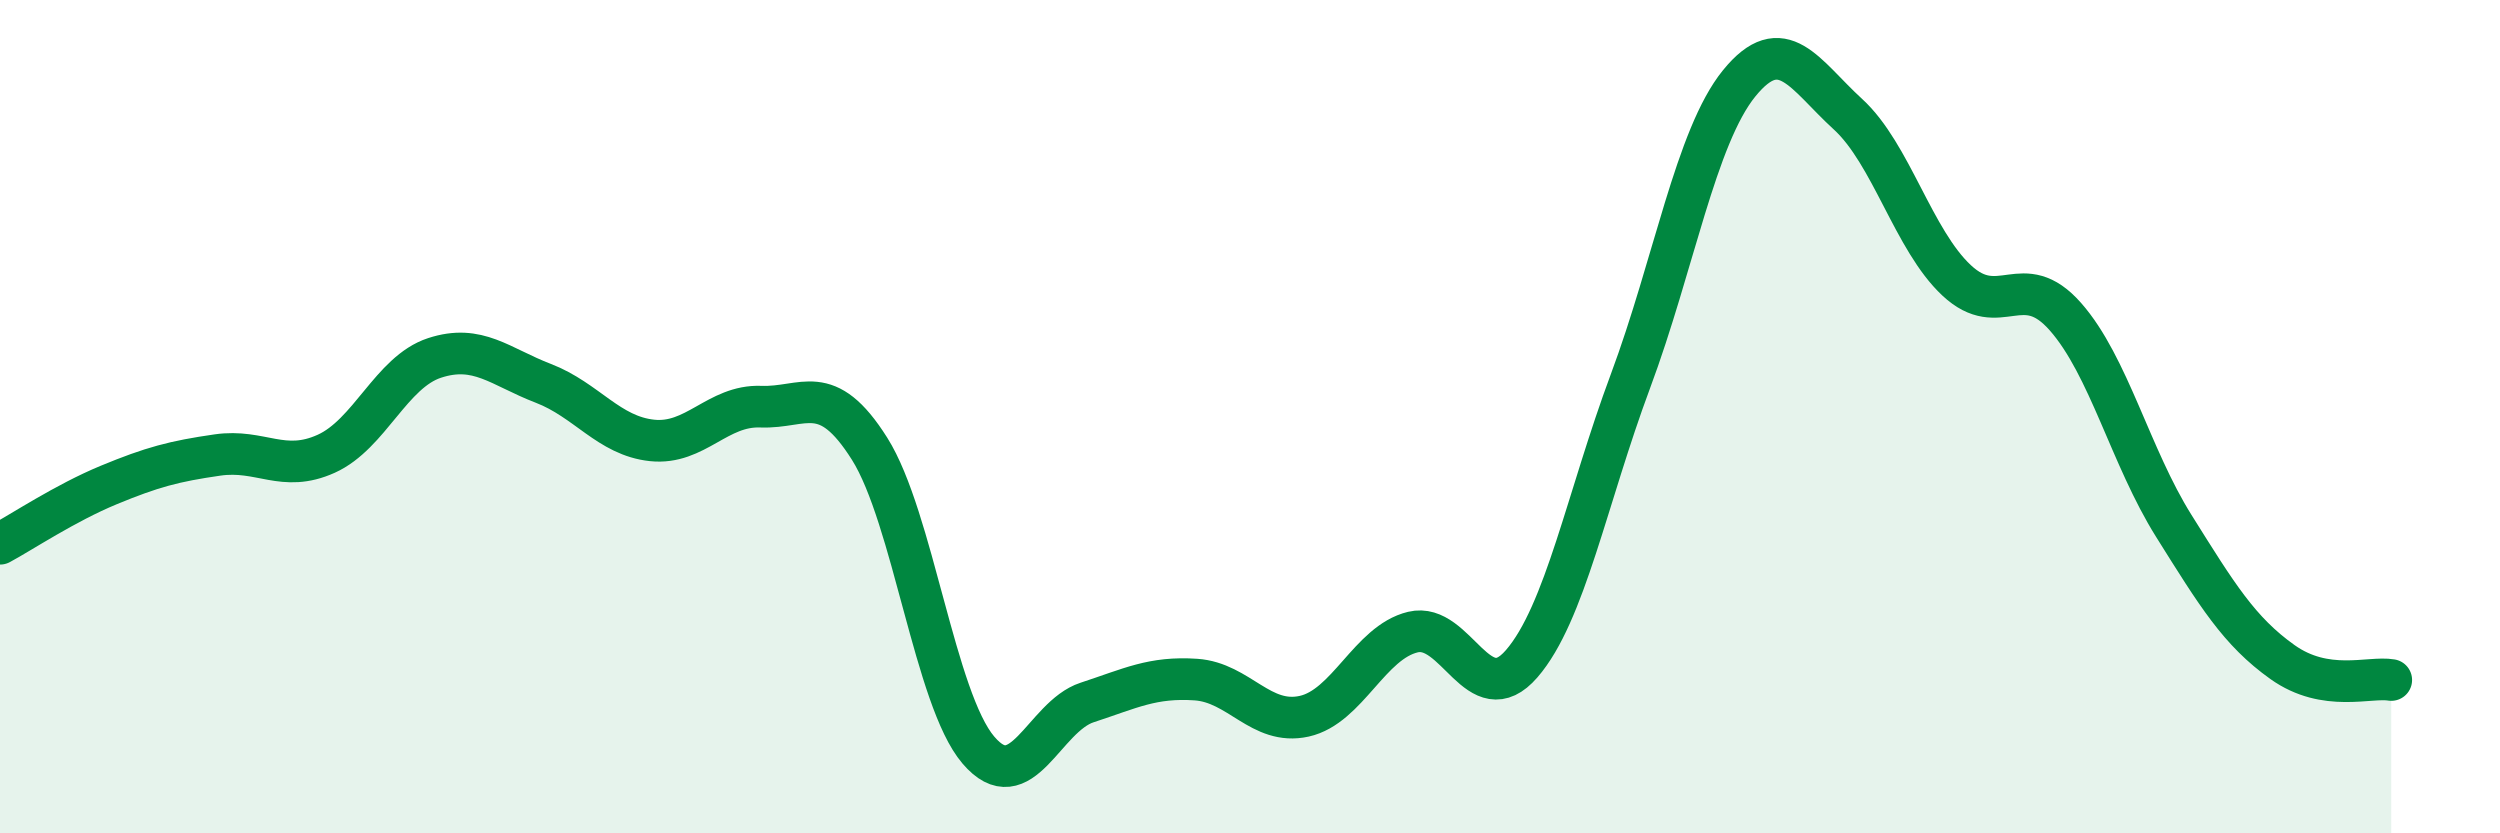
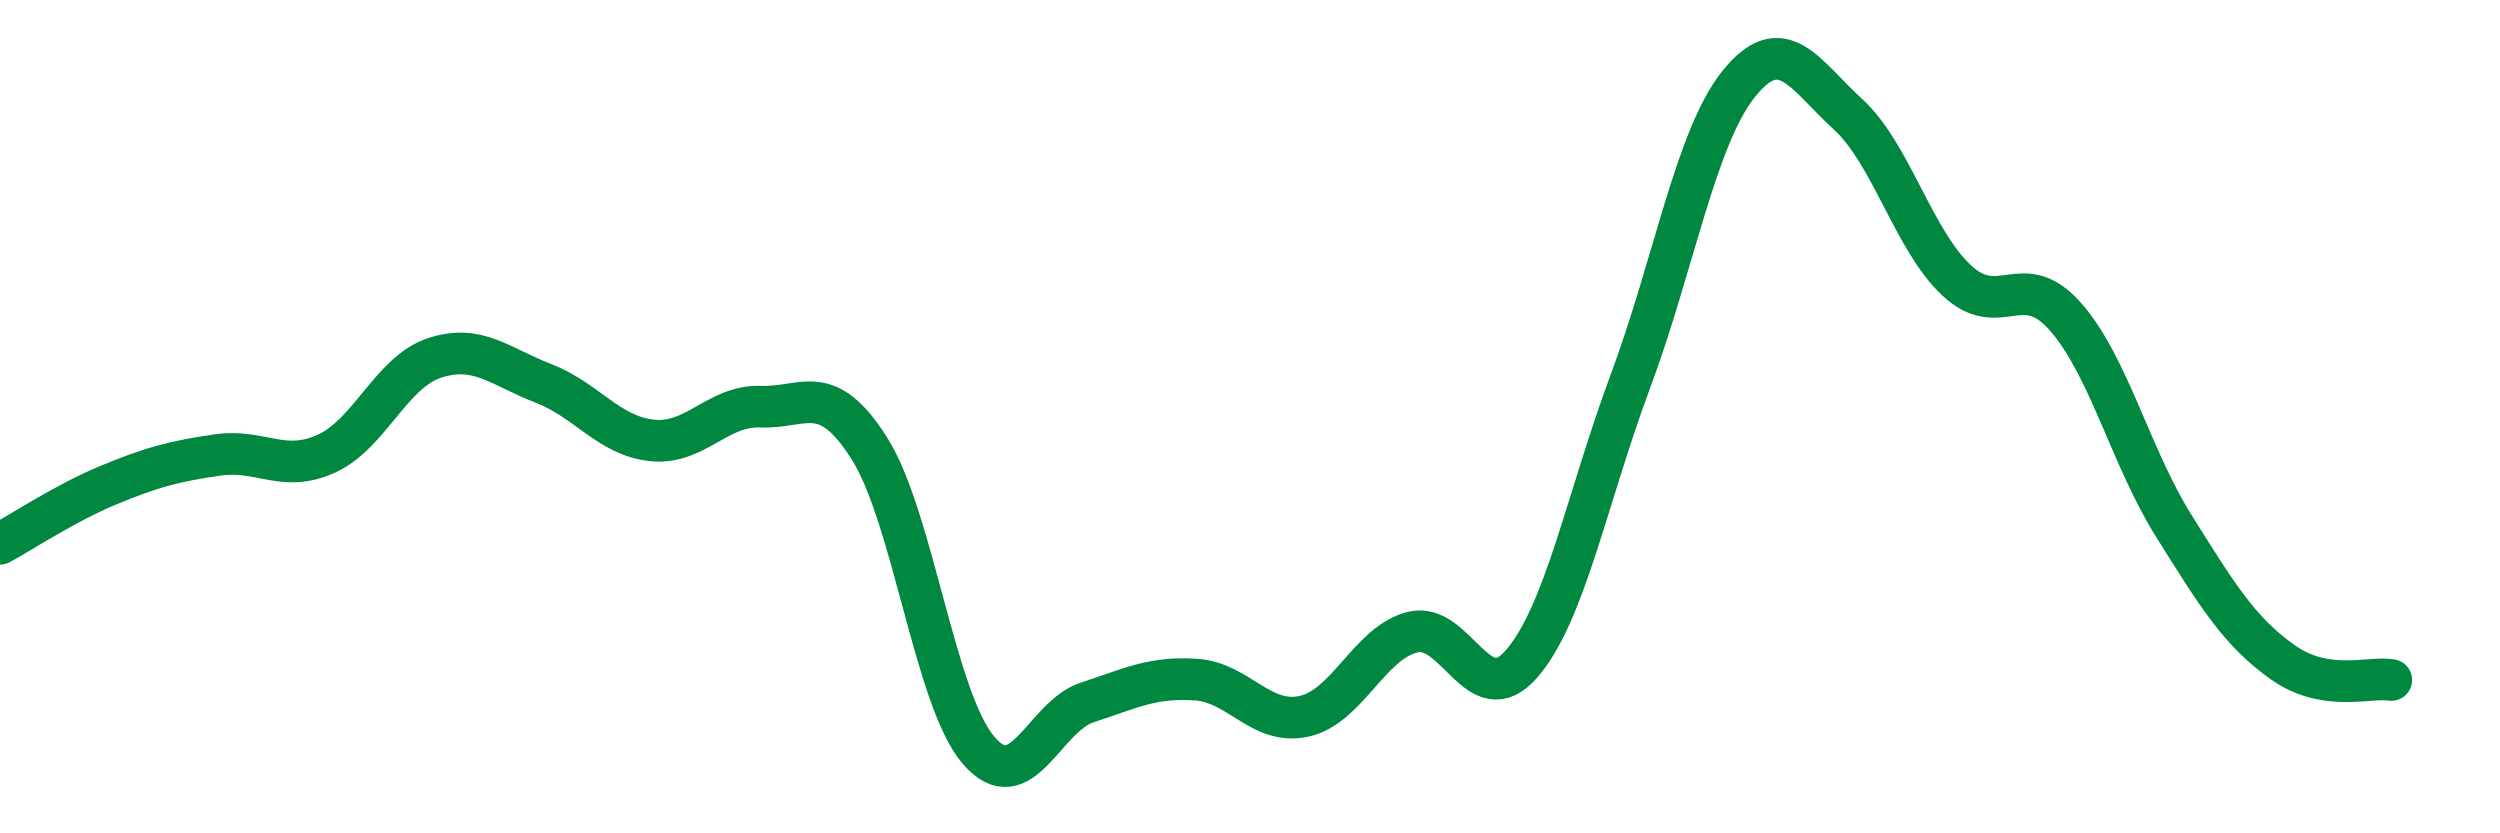
<svg xmlns="http://www.w3.org/2000/svg" width="60" height="20" viewBox="0 0 60 20">
-   <path d="M 0,13.05 C 0.52,12.77 1.57,12.07 2.61,11.64 C 3.65,11.21 4.18,11.07 5.22,10.92 C 6.26,10.77 6.79,11.36 7.83,10.89 C 8.87,10.42 9.39,8.93 10.43,8.59 C 11.47,8.25 12,8.8 13.04,9.2 C 14.08,9.6 14.61,10.46 15.65,10.57 C 16.69,10.68 17.22,9.72 18.26,9.76 C 19.3,9.8 19.83,9.12 20.87,10.77 C 21.91,12.42 22.44,16.78 23.48,18 C 24.52,19.22 25.05,17.2 26.09,16.86 C 27.13,16.52 27.66,16.24 28.7,16.31 C 29.74,16.38 30.26,17.42 31.3,17.19 C 32.34,16.96 32.87,15.42 33.91,15.17 C 34.95,14.92 35.48,17.13 36.52,15.93 C 37.56,14.73 38.09,11.94 39.13,9.15 C 40.17,6.36 40.7,3.28 41.74,2 C 42.78,0.72 43.31,1.79 44.35,2.74 C 45.39,3.69 45.92,5.76 46.96,6.73 C 48,7.7 48.53,6.42 49.57,7.6 C 50.61,8.78 51.13,10.96 52.17,12.62 C 53.21,14.28 53.74,15.15 54.78,15.89 C 55.82,16.63 56.87,16.23 57.39,16.32L57.39 20L0 20Z" fill="#008740" opacity="0.1" stroke-linecap="round" stroke-linejoin="round" />
  <path d="M 0,13.05 C 0.52,12.77 1.57,12.07 2.61,11.64 C 3.65,11.21 4.18,11.07 5.22,10.92 C 6.26,10.77 6.79,11.36 7.83,10.89 C 8.87,10.42 9.39,8.93 10.43,8.59 C 11.47,8.25 12,8.8 13.04,9.2 C 14.08,9.6 14.61,10.46 15.65,10.57 C 16.69,10.68 17.22,9.72 18.26,9.76 C 19.3,9.8 19.83,9.12 20.87,10.77 C 21.91,12.42 22.44,16.78 23.48,18 C 24.52,19.22 25.05,17.2 26.09,16.86 C 27.13,16.52 27.66,16.24 28.7,16.31 C 29.74,16.38 30.26,17.42 31.3,17.19 C 32.34,16.96 32.87,15.42 33.91,15.17 C 34.95,14.92 35.48,17.13 36.52,15.93 C 37.56,14.73 38.09,11.94 39.13,9.15 C 40.17,6.36 40.7,3.28 41.74,2 C 42.78,0.72 43.31,1.79 44.35,2.74 C 45.39,3.69 45.92,5.76 46.96,6.73 C 48,7.7 48.53,6.42 49.57,7.6 C 50.61,8.78 51.13,10.96 52.17,12.62 C 53.21,14.28 53.74,15.15 54.78,15.89 C 55.82,16.63 56.87,16.23 57.39,16.32" stroke="#008740" stroke-width="1" fill="none" stroke-linecap="round" stroke-linejoin="round" />
</svg>